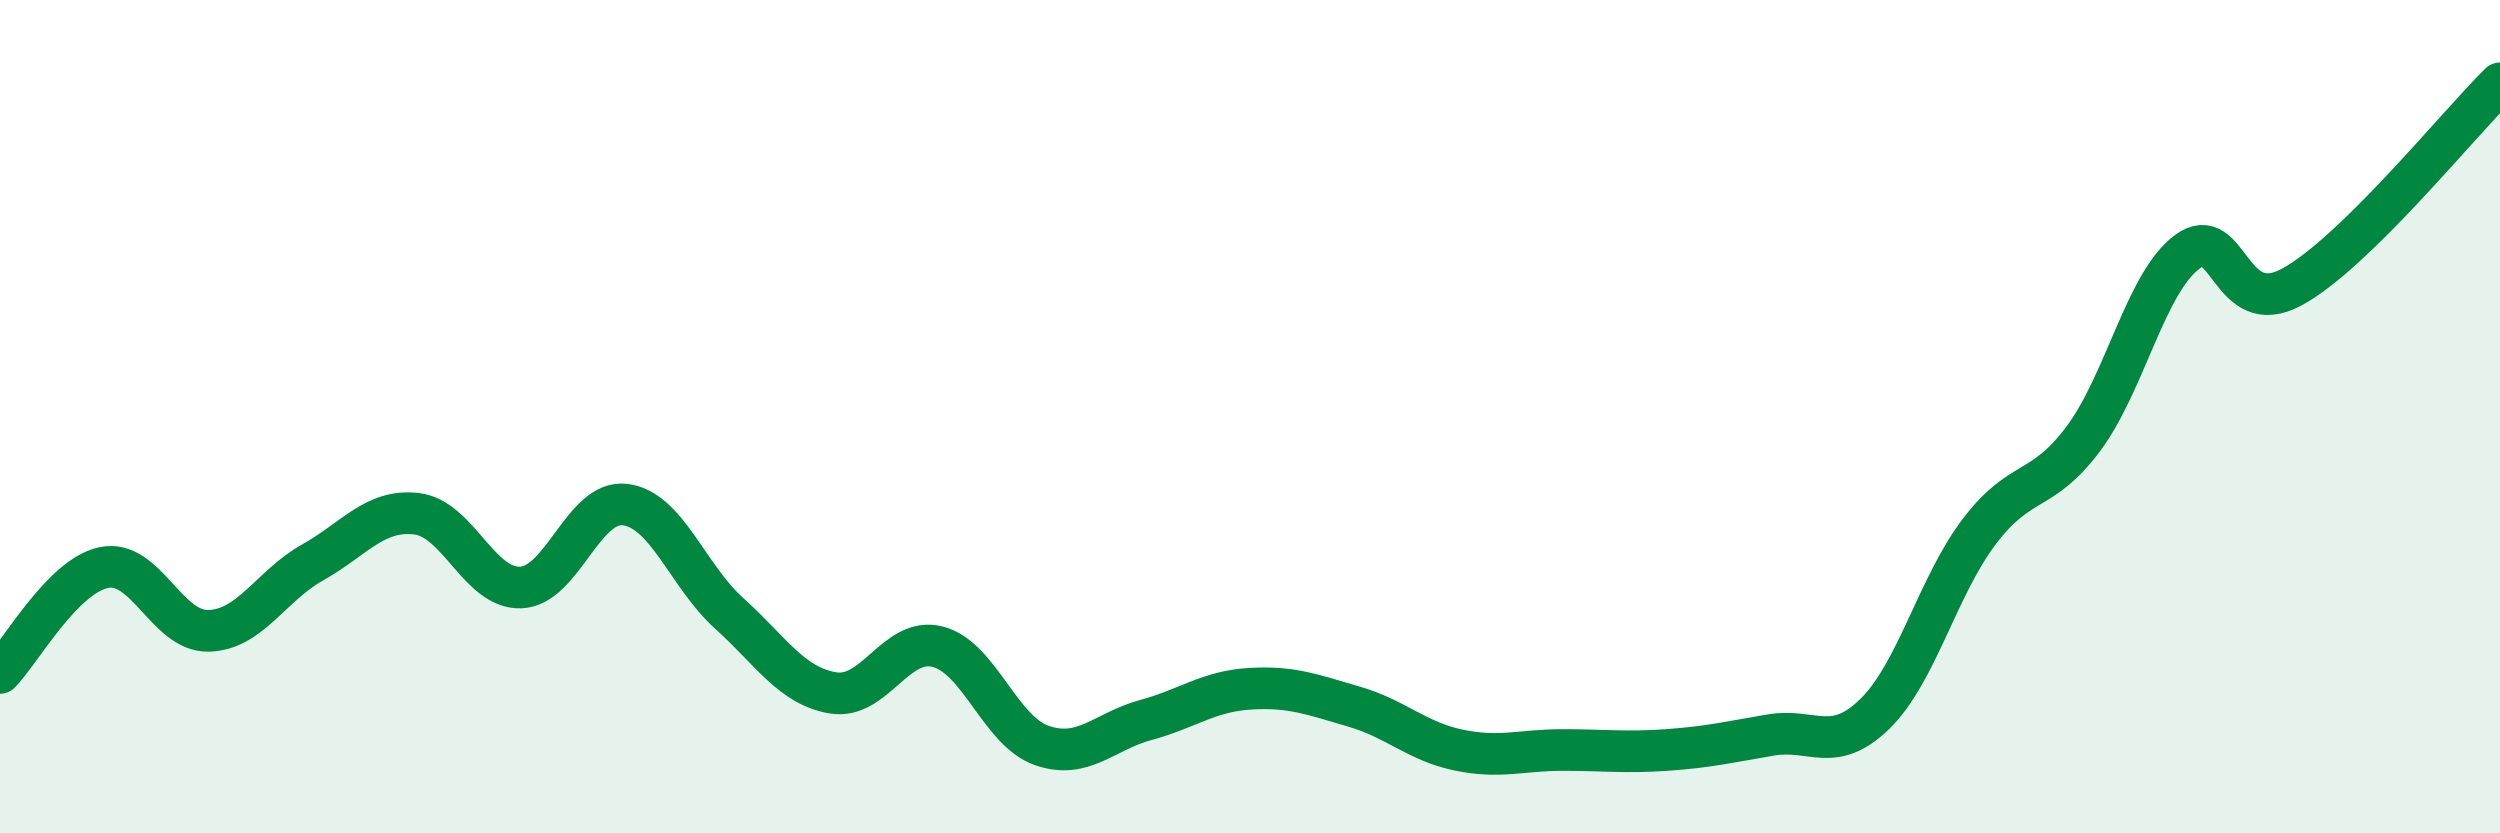
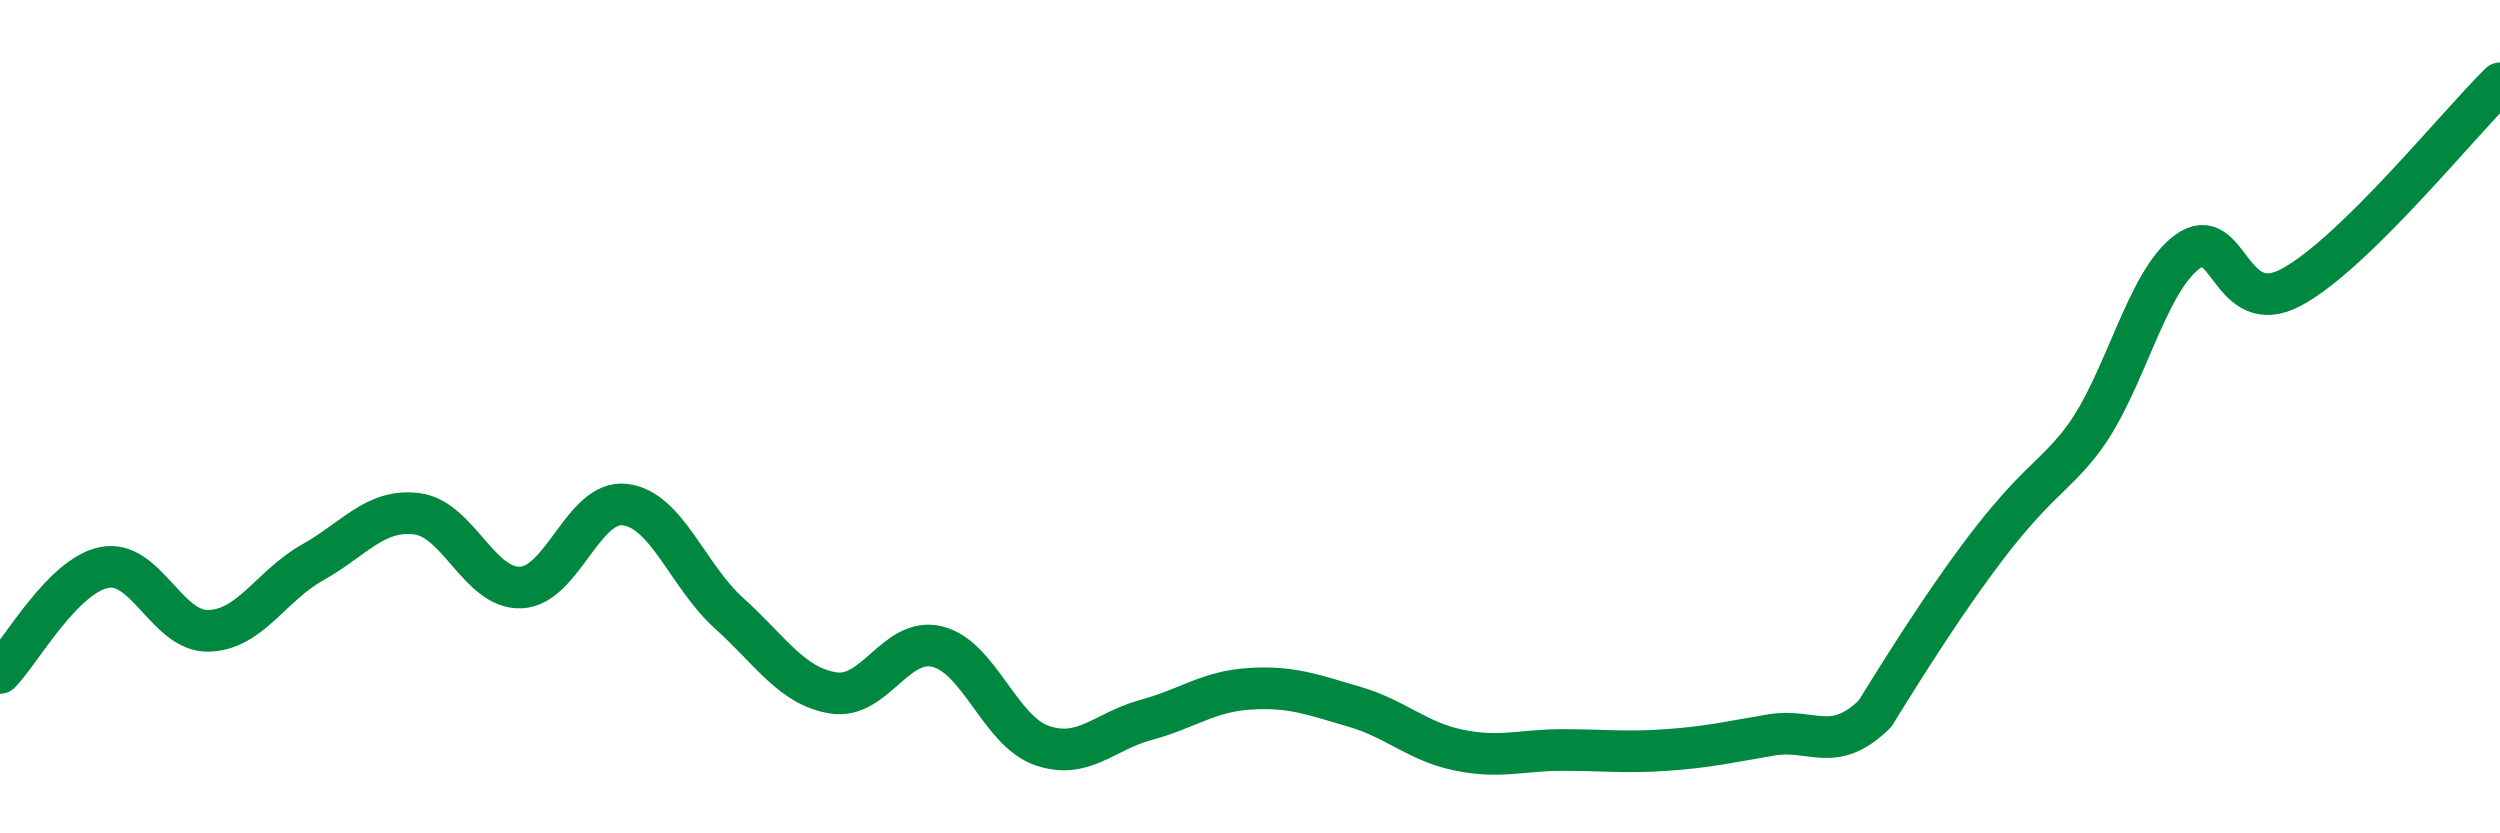
<svg xmlns="http://www.w3.org/2000/svg" width="60" height="20" viewBox="0 0 60 20">
-   <path d="M 0,16.15 C 0.5,15.64 1.5,13.82 2.5,13.62 C 3.5,13.42 4,15.16 5,15.14 C 6,15.12 6.5,14.06 7.5,13.5 C 8.5,12.94 9,12.21 10,12.33 C 11,12.45 11.5,14.14 12.5,14.1 C 13.5,14.06 14,11.99 15,12.11 C 16,12.23 16.5,13.82 17.5,14.72 C 18.5,15.62 19,16.47 20,16.63 C 21,16.79 21.5,15.27 22.5,15.52 C 23.5,15.77 24,17.54 25,17.89 C 26,18.24 26.5,17.55 27.5,17.28 C 28.5,17.01 29,16.59 30,16.53 C 31,16.47 31.5,16.67 32.5,16.96 C 33.5,17.25 34,17.79 35,18 C 36,18.21 36.5,18 37.5,18 C 38.5,18 39,18.07 40,18 C 41,17.93 41.5,17.81 42.5,17.64 C 43.5,17.47 44,18.11 45,17.13 C 46,16.15 46.5,14.08 47.5,12.76 C 48.5,11.44 49,11.87 50,10.53 C 51,9.19 51.5,6.77 52.5,6.04 C 53.5,5.31 53.5,7.7 55,6.89 C 56.5,6.08 59,2.98 60,2L60 20L0 20Z" fill="#008740" opacity="0.1" stroke-linecap="round" stroke-linejoin="round" />
-   <path d="M 0,16.15 C 0.5,15.64 1.5,13.82 2.5,13.62 C 3.5,13.42 4,15.16 5,15.14 C 6,15.12 6.5,14.06 7.5,13.5 C 8.5,12.94 9,12.21 10,12.33 C 11,12.45 11.5,14.14 12.5,14.1 C 13.5,14.06 14,11.99 15,12.11 C 16,12.23 16.5,13.82 17.5,14.72 C 18.5,15.62 19,16.47 20,16.63 C 21,16.79 21.5,15.27 22.5,15.52 C 23.5,15.77 24,17.54 25,17.89 C 26,18.24 26.5,17.55 27.5,17.28 C 28.5,17.01 29,16.59 30,16.53 C 31,16.47 31.5,16.67 32.5,16.96 C 33.5,17.25 34,17.79 35,18 C 36,18.21 36.5,18 37.5,18 C 38.5,18 39,18.07 40,18 C 41,17.93 41.5,17.81 42.5,17.64 C 43.5,17.47 44,18.11 45,17.13 C 46,16.15 46.5,14.08 47.5,12.76 C 48.5,11.44 49,11.87 50,10.53 C 51,9.19 51.5,6.77 52.5,6.04 C 53.5,5.31 53.5,7.7 55,6.89 C 56.5,6.08 59,2.98 60,2" stroke="#008740" stroke-width="1" fill="none" stroke-linecap="round" stroke-linejoin="round" />
+   <path d="M 0,16.15 C 0.5,15.64 1.5,13.82 2.5,13.62 C 3.5,13.42 4,15.16 5,15.14 C 6,15.12 6.5,14.06 7.5,13.5 C 8.5,12.94 9,12.21 10,12.33 C 11,12.45 11.5,14.14 12.5,14.1 C 13.5,14.06 14,11.99 15,12.11 C 16,12.23 16.5,13.82 17.5,14.72 C 18.5,15.62 19,16.47 20,16.63 C 21,16.79 21.5,15.27 22.5,15.52 C 23.5,15.77 24,17.54 25,17.89 C 26,18.24 26.5,17.55 27.5,17.28 C 28.5,17.01 29,16.59 30,16.53 C 31,16.47 31.5,16.67 32.5,16.96 C 33.5,17.25 34,17.79 35,18 C 36,18.21 36.5,18 37.5,18 C 38.5,18 39,18.07 40,18 C 41,17.93 41.5,17.81 42.5,17.64 C 43.5,17.47 44,18.11 45,17.13 C 48.5,11.44 49,11.87 50,10.53 C 51,9.19 51.5,6.77 52.5,6.04 C 53.5,5.31 53.5,7.7 55,6.89 C 56.5,6.08 59,2.98 60,2" stroke="#008740" stroke-width="1" fill="none" stroke-linecap="round" stroke-linejoin="round" />
</svg>